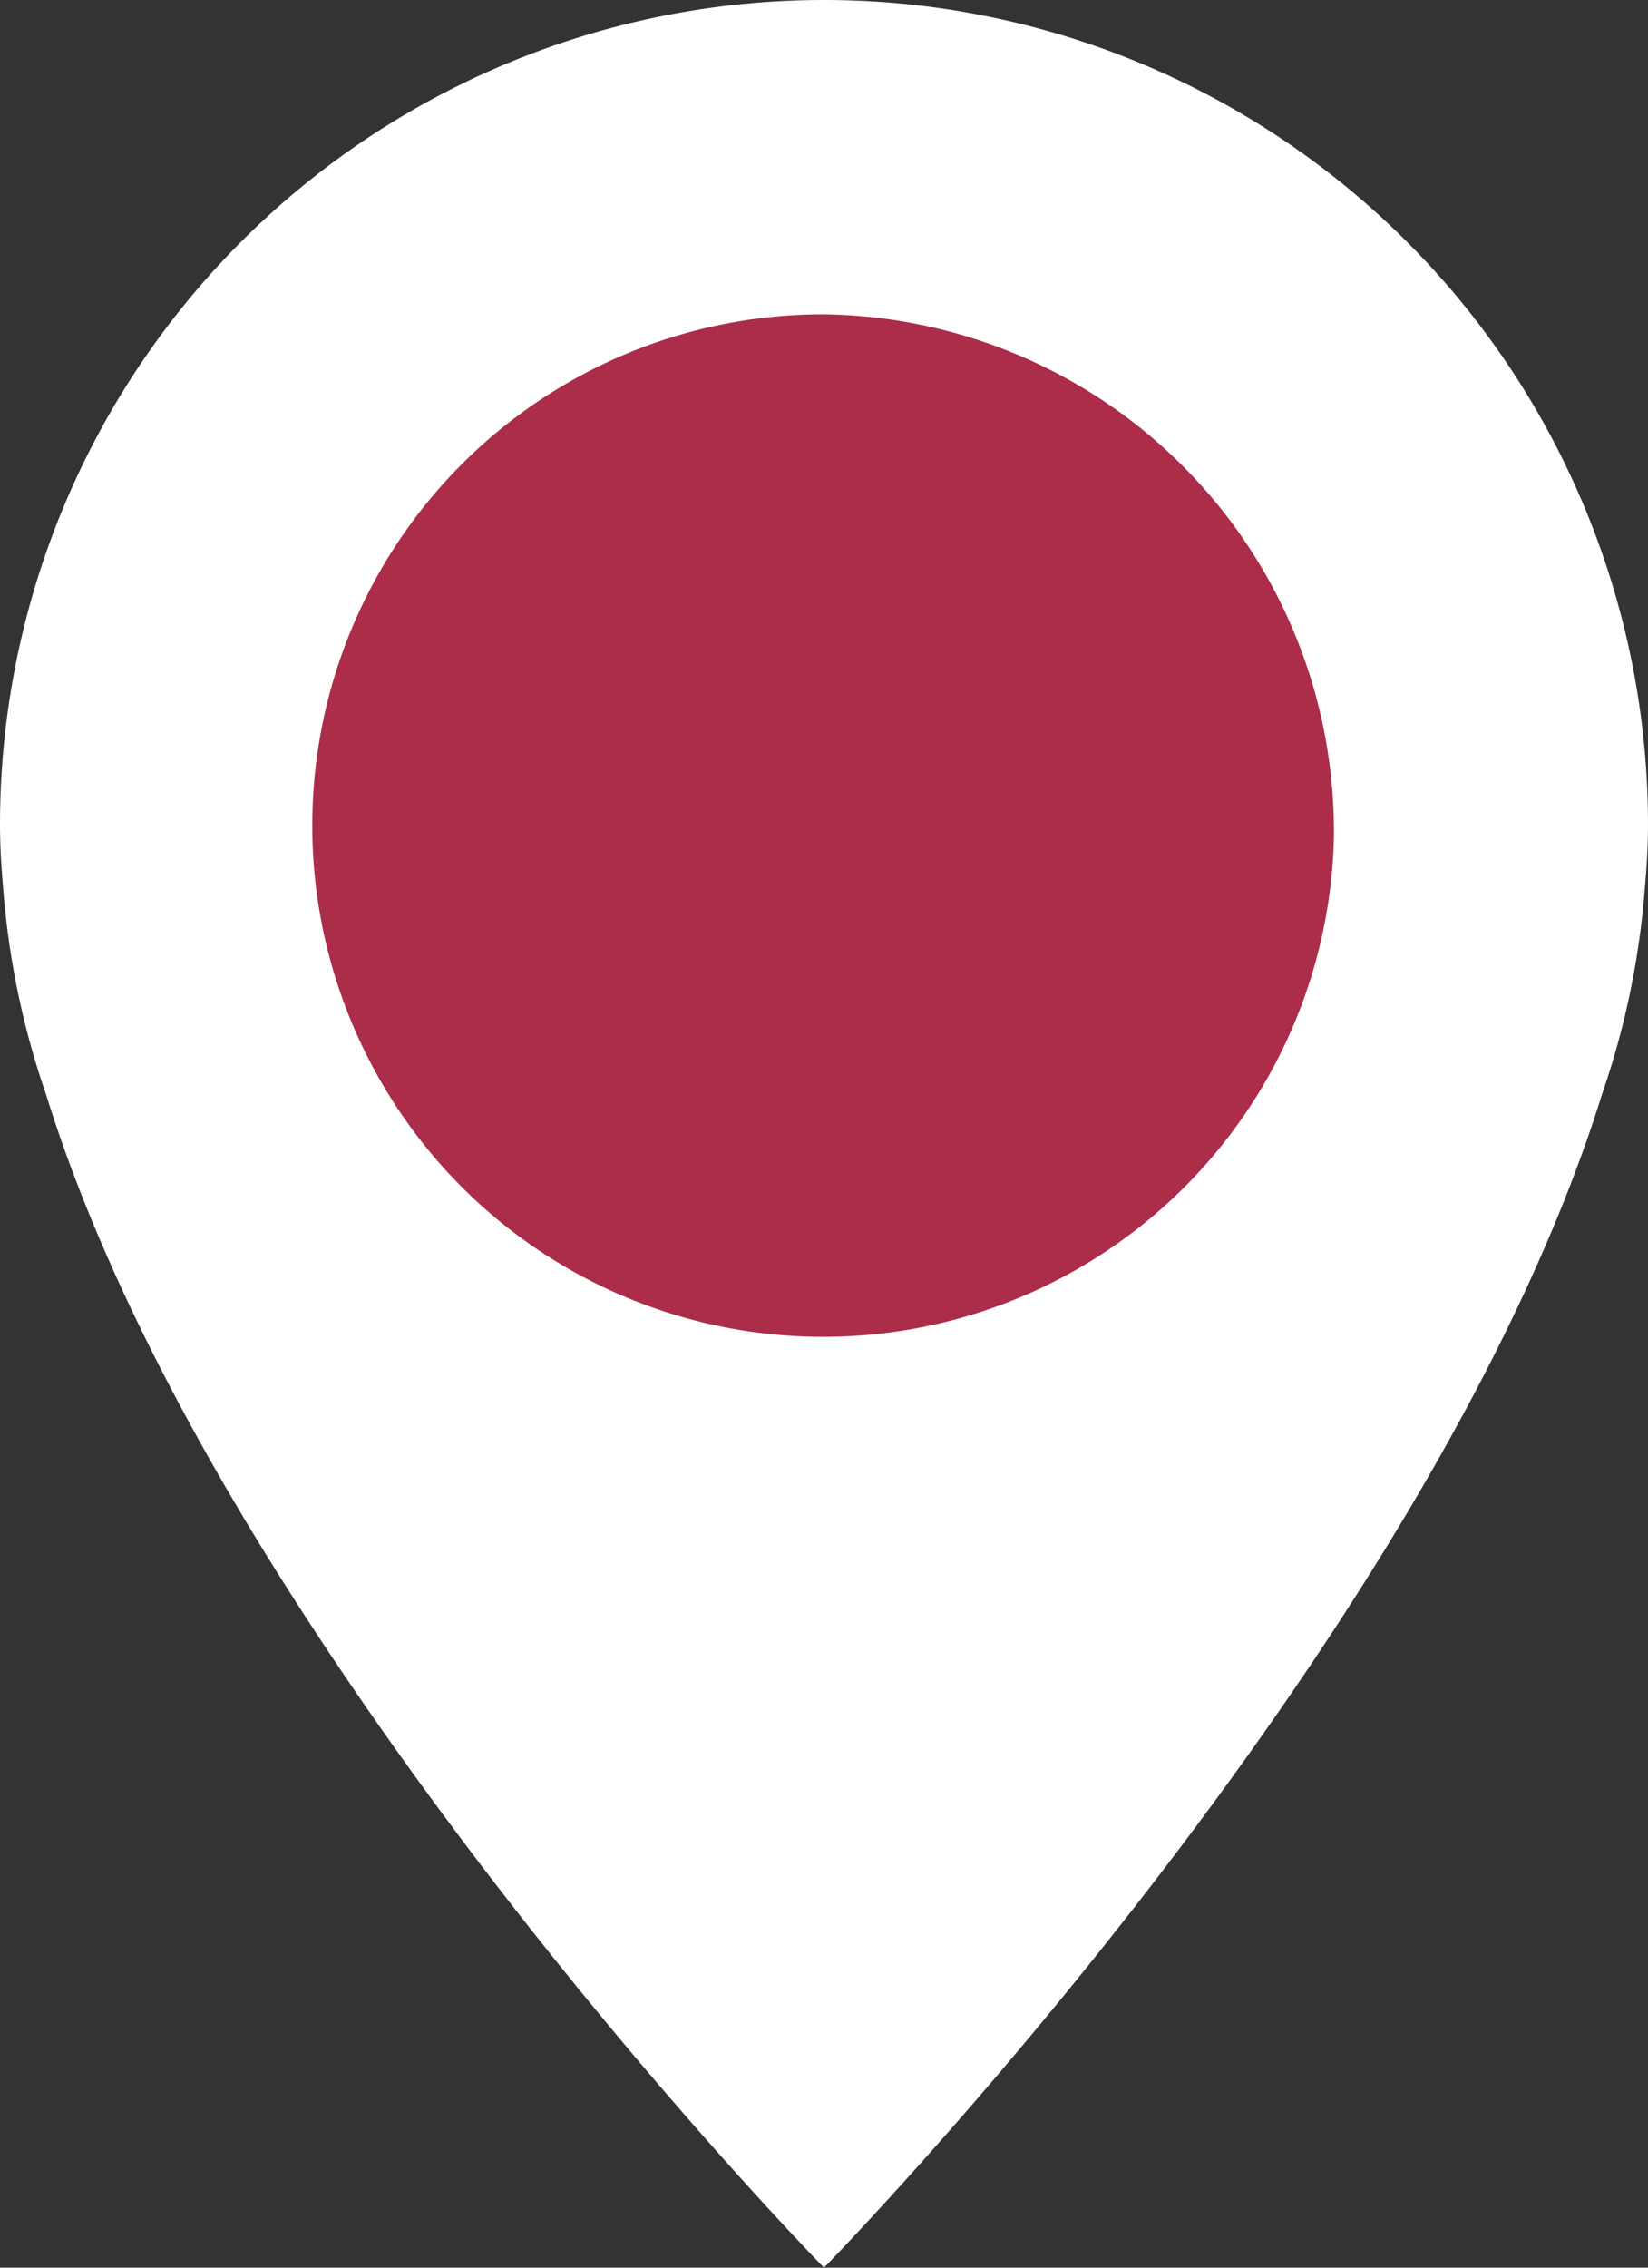
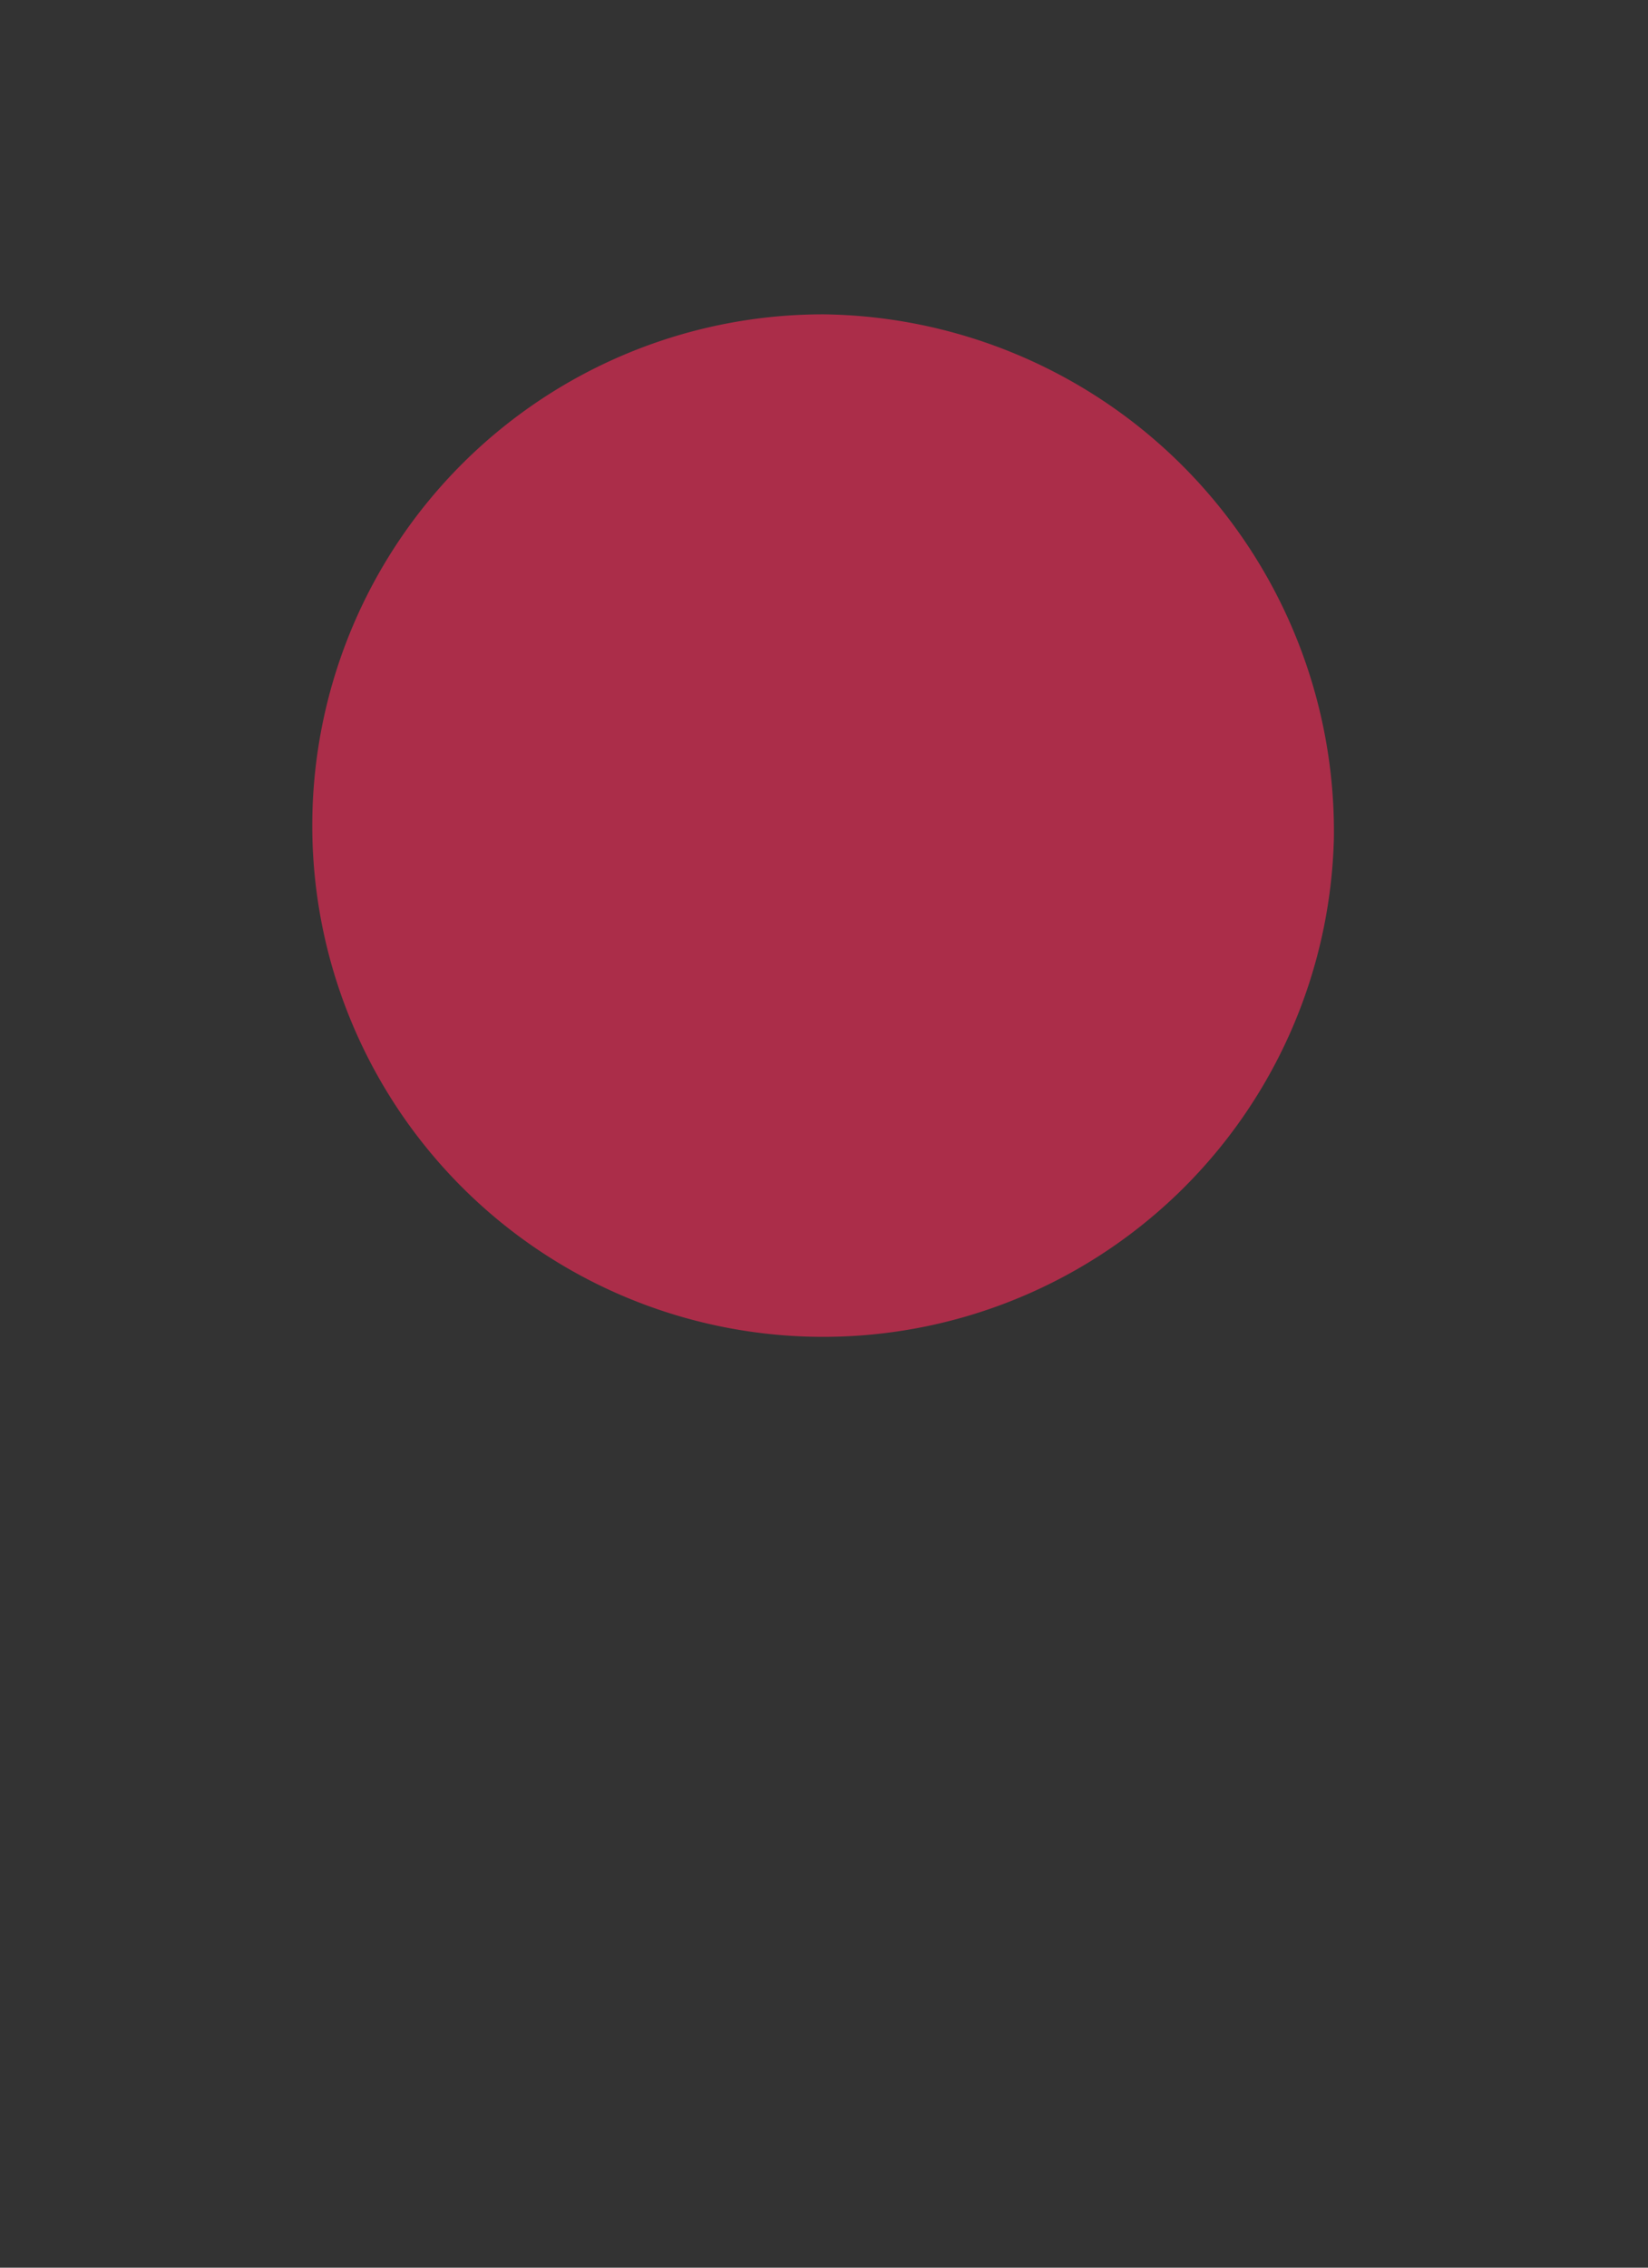
<svg xmlns="http://www.w3.org/2000/svg" id="グループ_9326" data-name="グループ 9326" width="10" height="13.75" viewBox="0 0 10 13.75">
  <rect x="0" y="0" width="10" height="13.75" fill="#333333" stroke="none" />
-   <path id="パス_8553" data-name="パス 8553" d="M5,13.75s3.672-3.743,4.721-7.115A4.967,4.967,0,0,0,9.98,5.394C9.992,5.261,10,5.129,10,5A5,5,0,0,0,0,5c0,.129.008.261.02.394A4.967,4.967,0,0,0,.279,6.635C1.327,10.007,5,13.75,5,13.75" fill="#fff" />
  <path id="パス_8554" data-name="パス 8554" d="M13.688,10.676A3.1,3.1,0,1,1,10.594,7.5a3.136,3.136,0,0,1,3.094,3.176" transform="translate(-5.594 -5.594)" fill="#ab2d49" />
</svg>